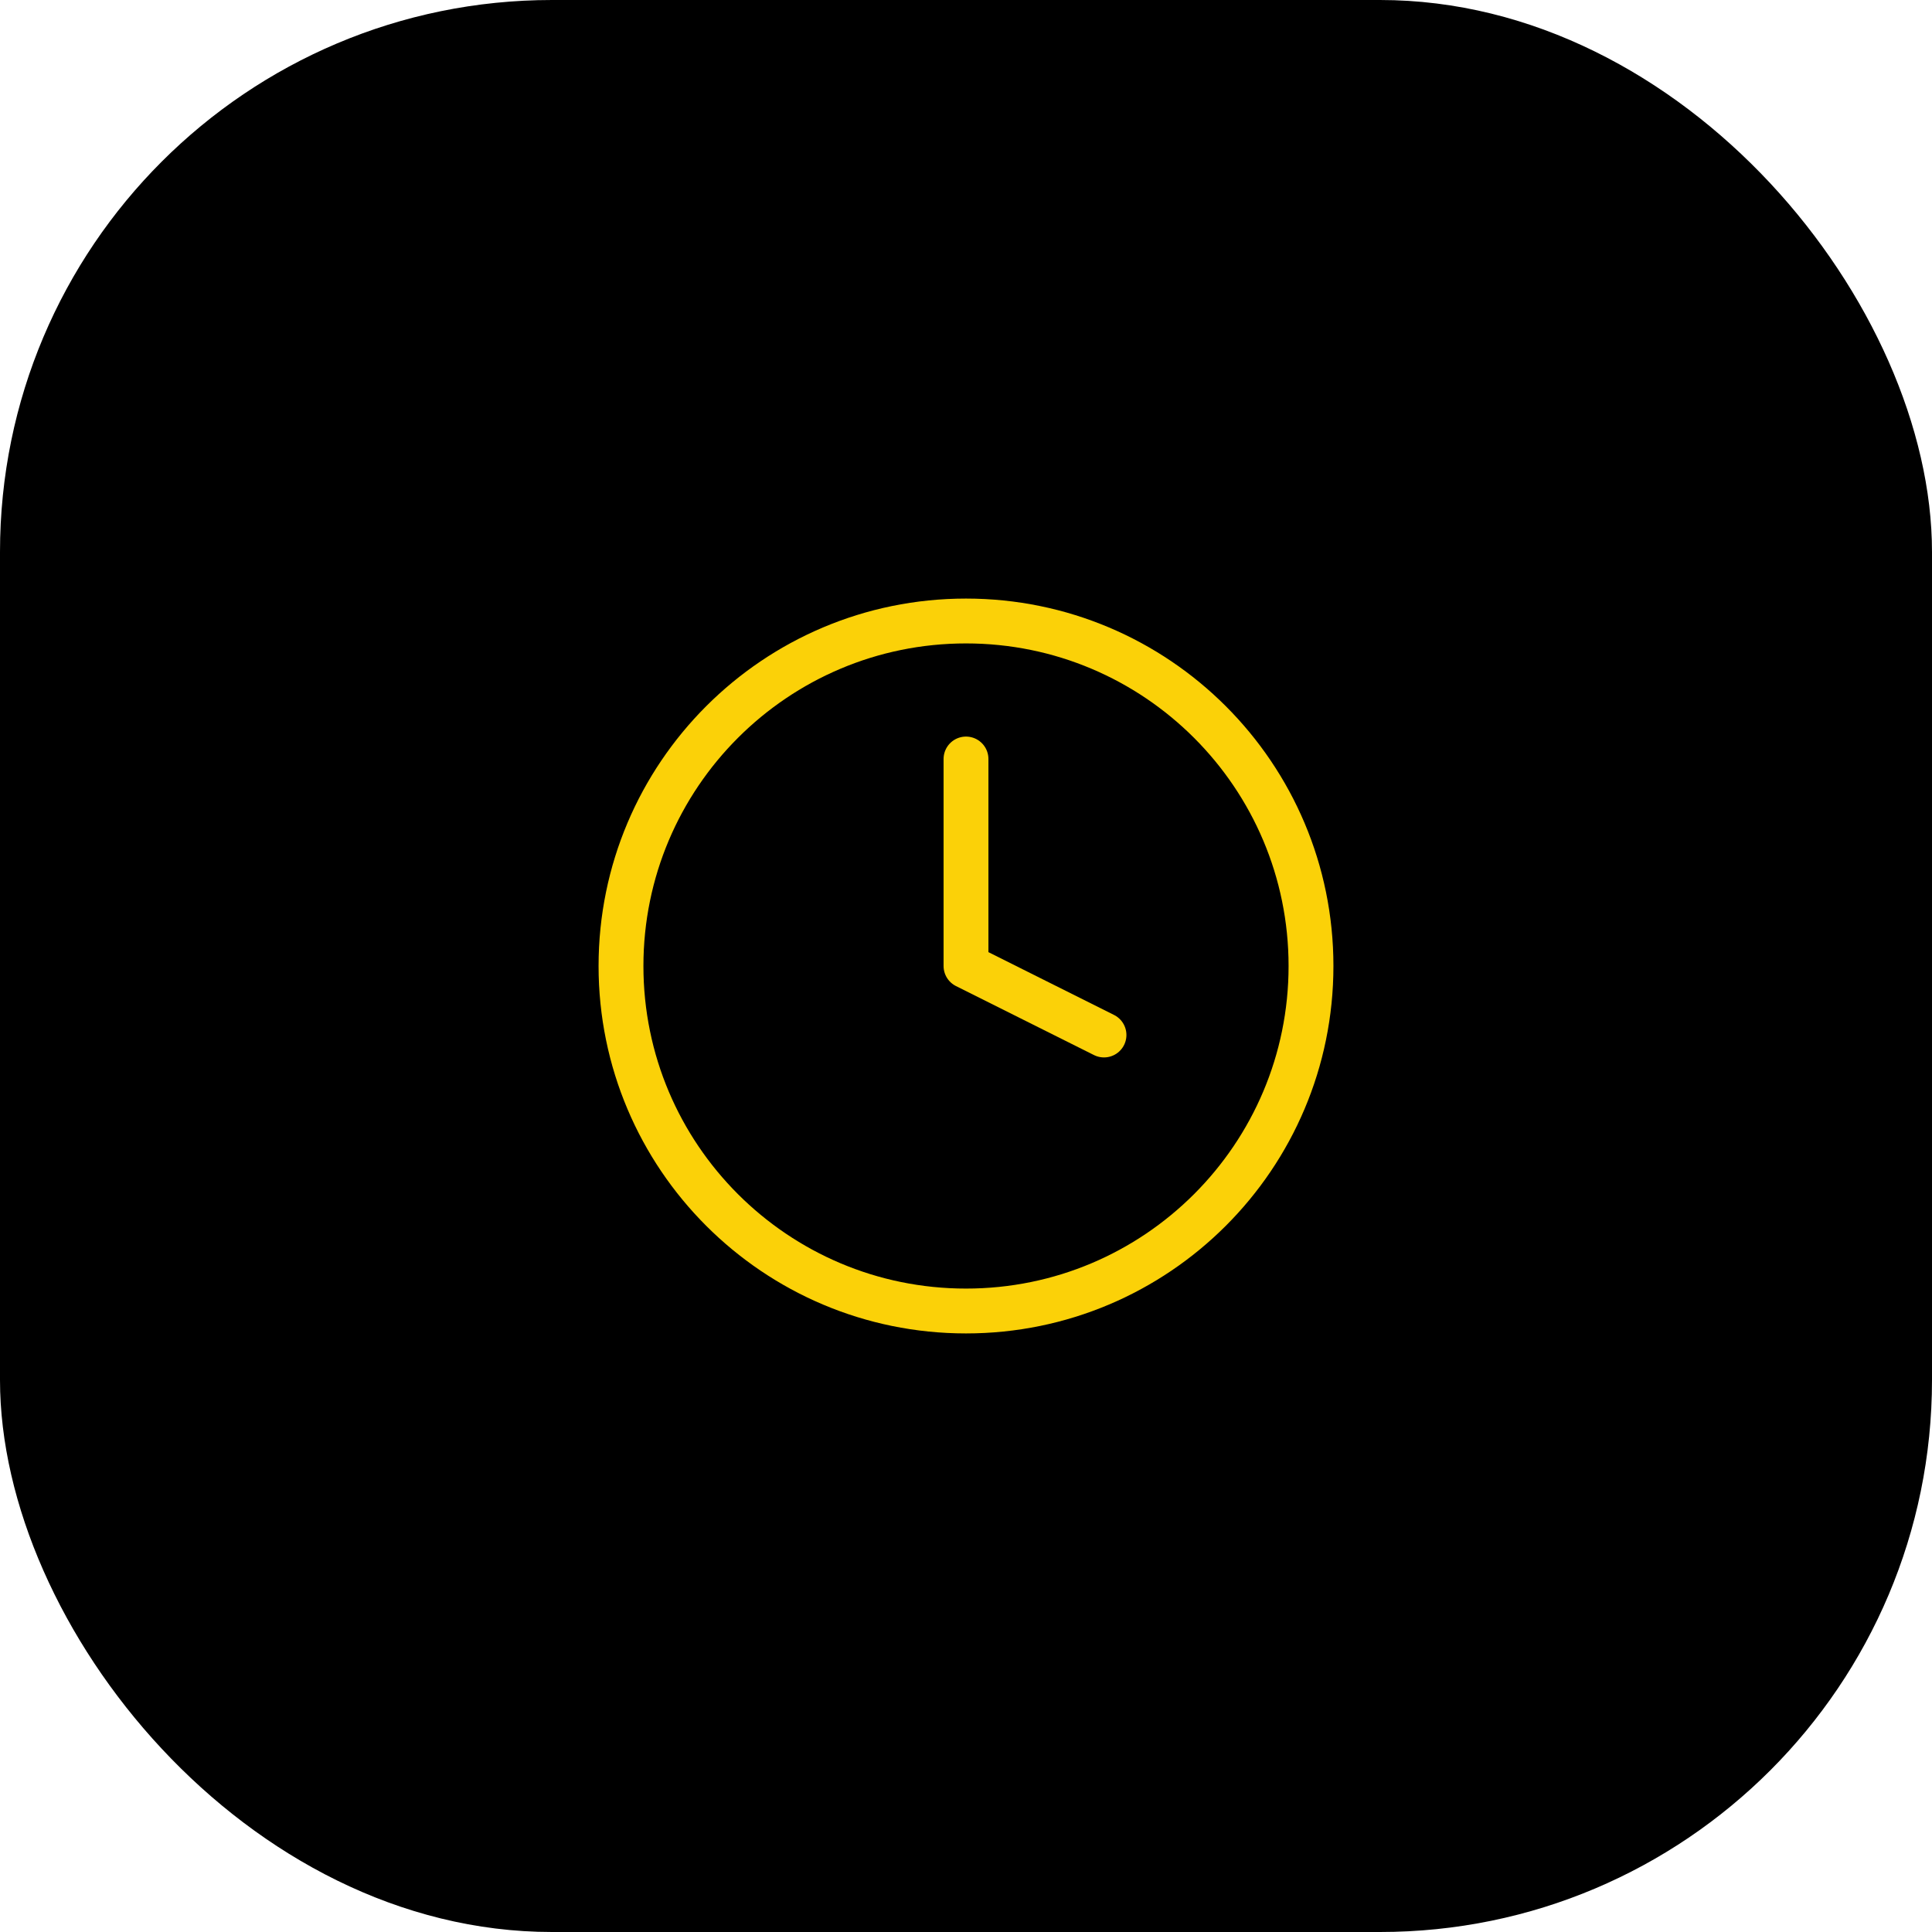
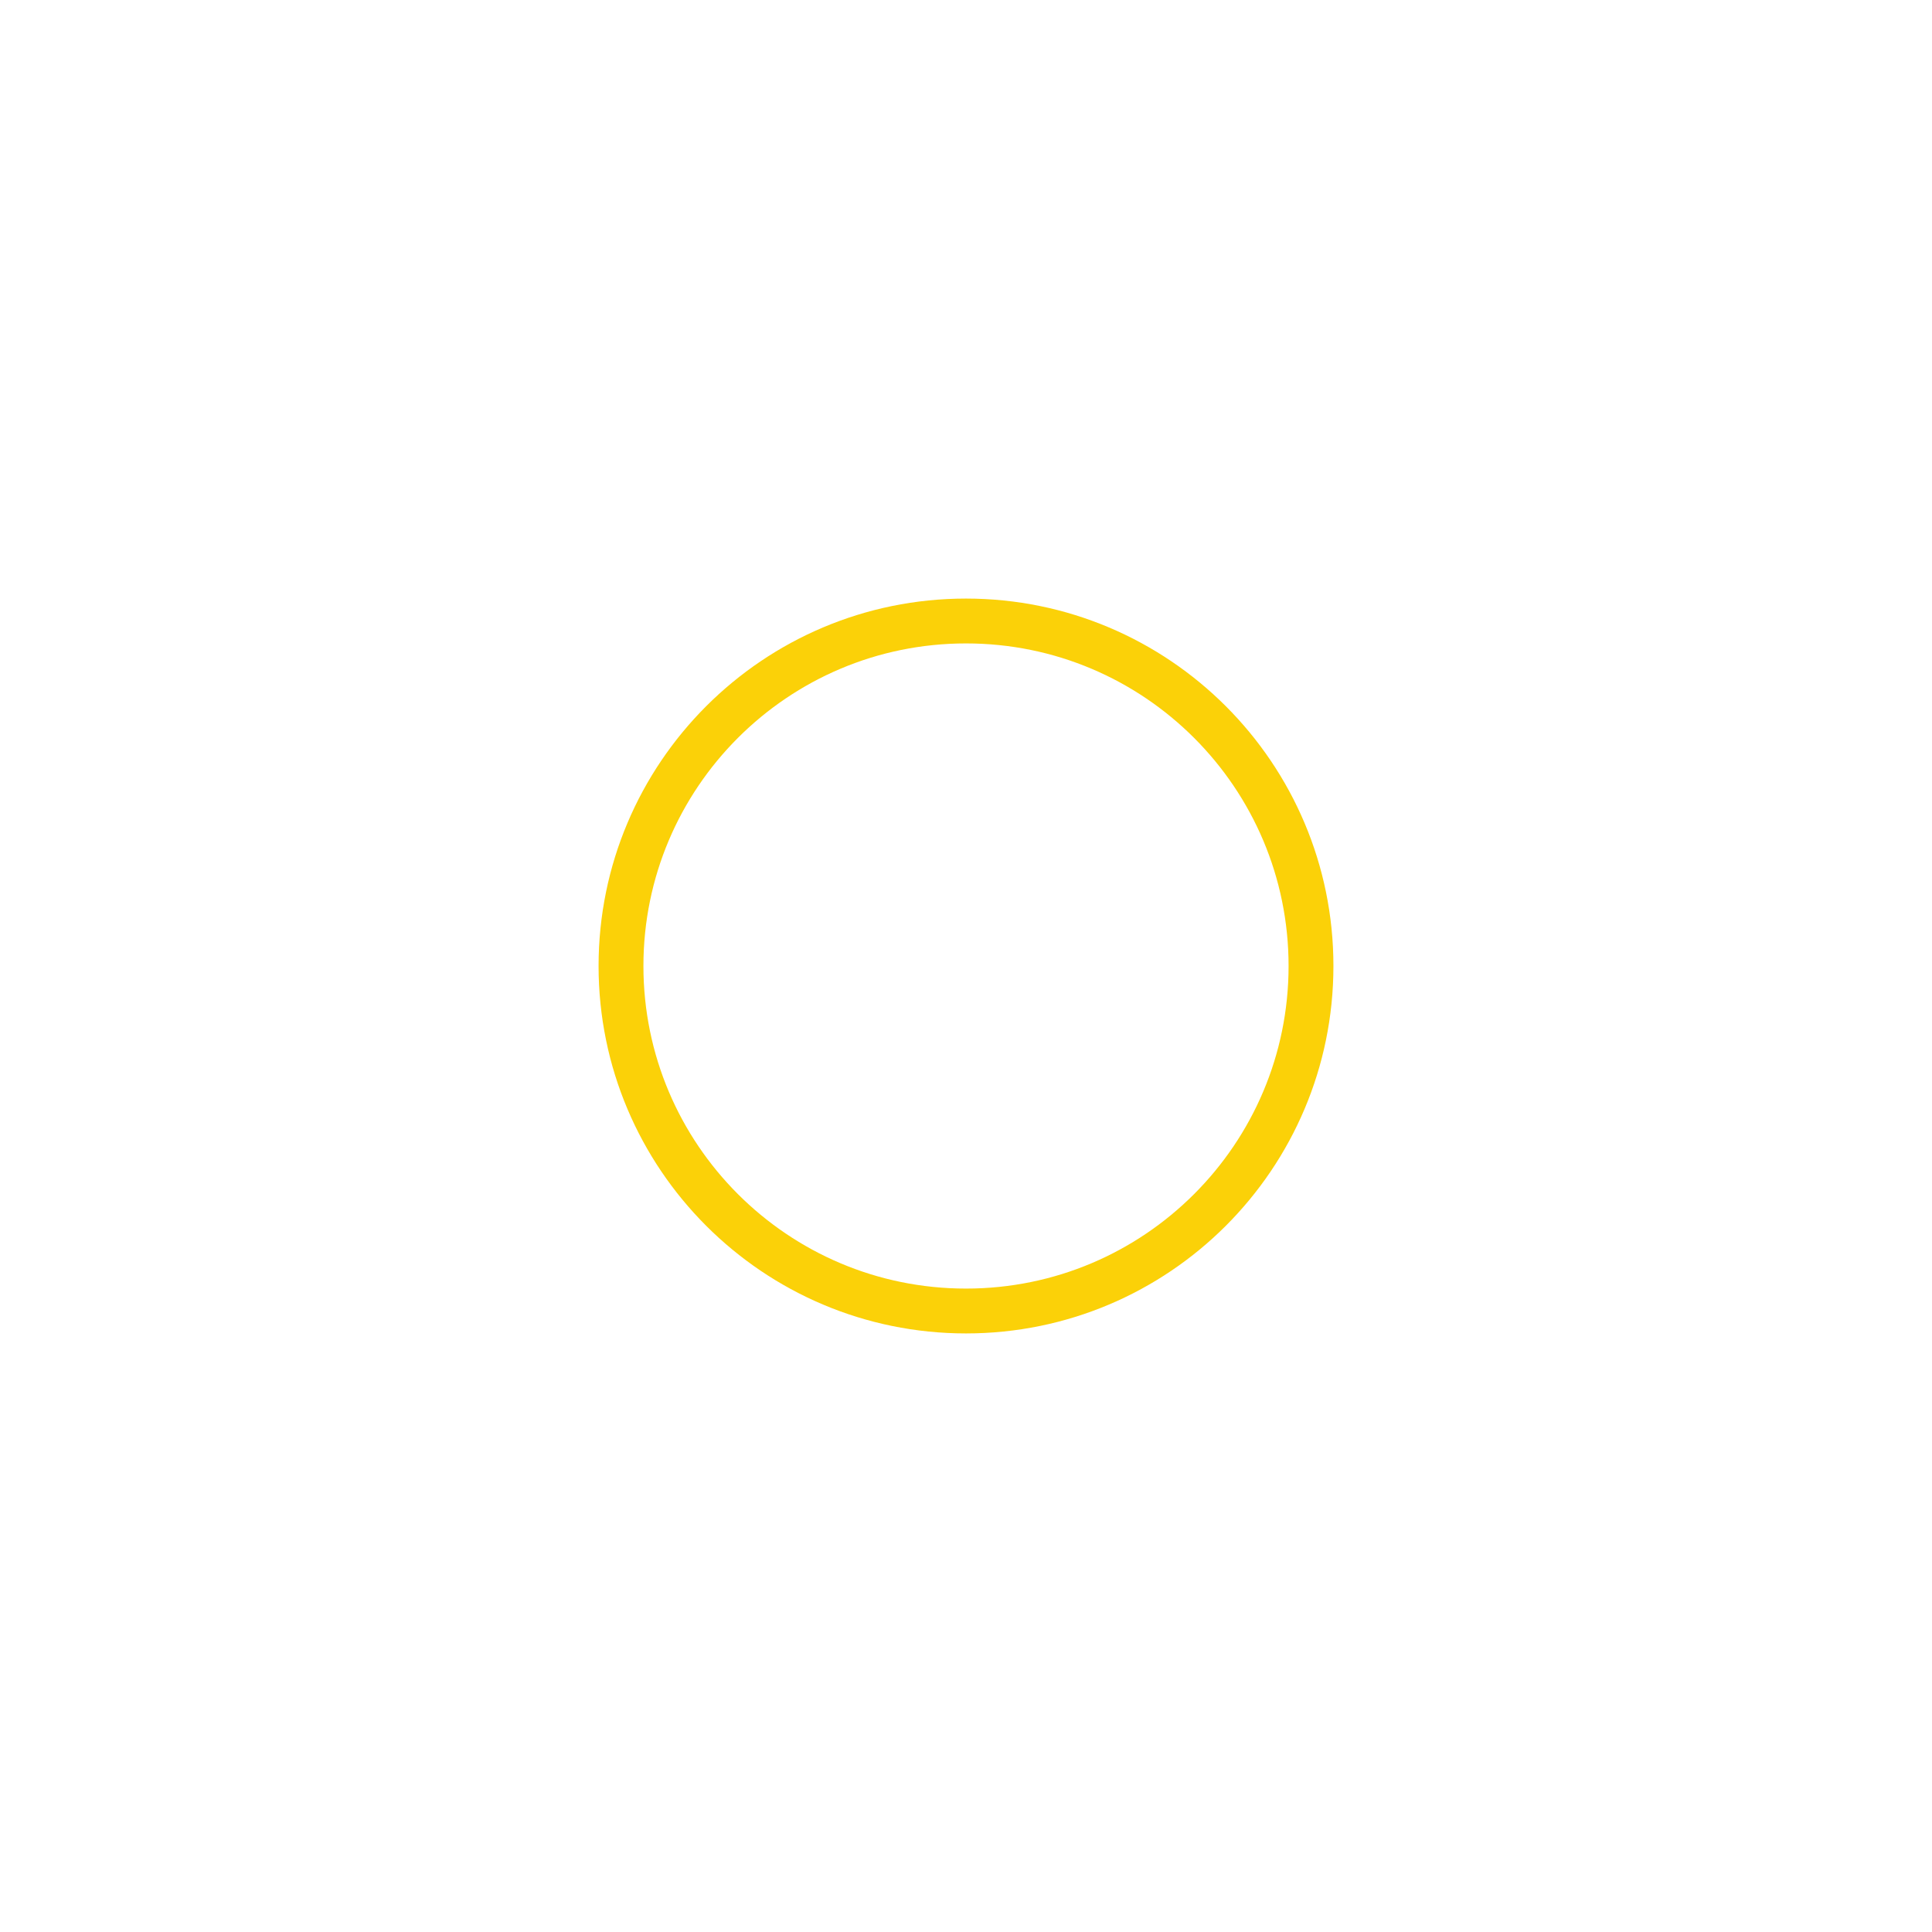
<svg xmlns="http://www.w3.org/2000/svg" fill="none" viewBox="0 0 56 56" height="56" width="56">
-   <rect fill="black" rx="16" height="56" width="56" />
  <path stroke-linejoin="round" stroke-linecap="round" stroke-width="1.3" stroke="#FBD108" d="M28 38C33.523 38 38 33.523 38 28C38 22.477 33.523 18 28 18C22.477 18 18 22.477 18 28C18 33.523 22.477 38 28 38Z" />
-   <path stroke-linejoin="round" stroke-linecap="round" stroke-width="1.3" stroke="#FBD108" d="M28 22V28L32 30" />
</svg>